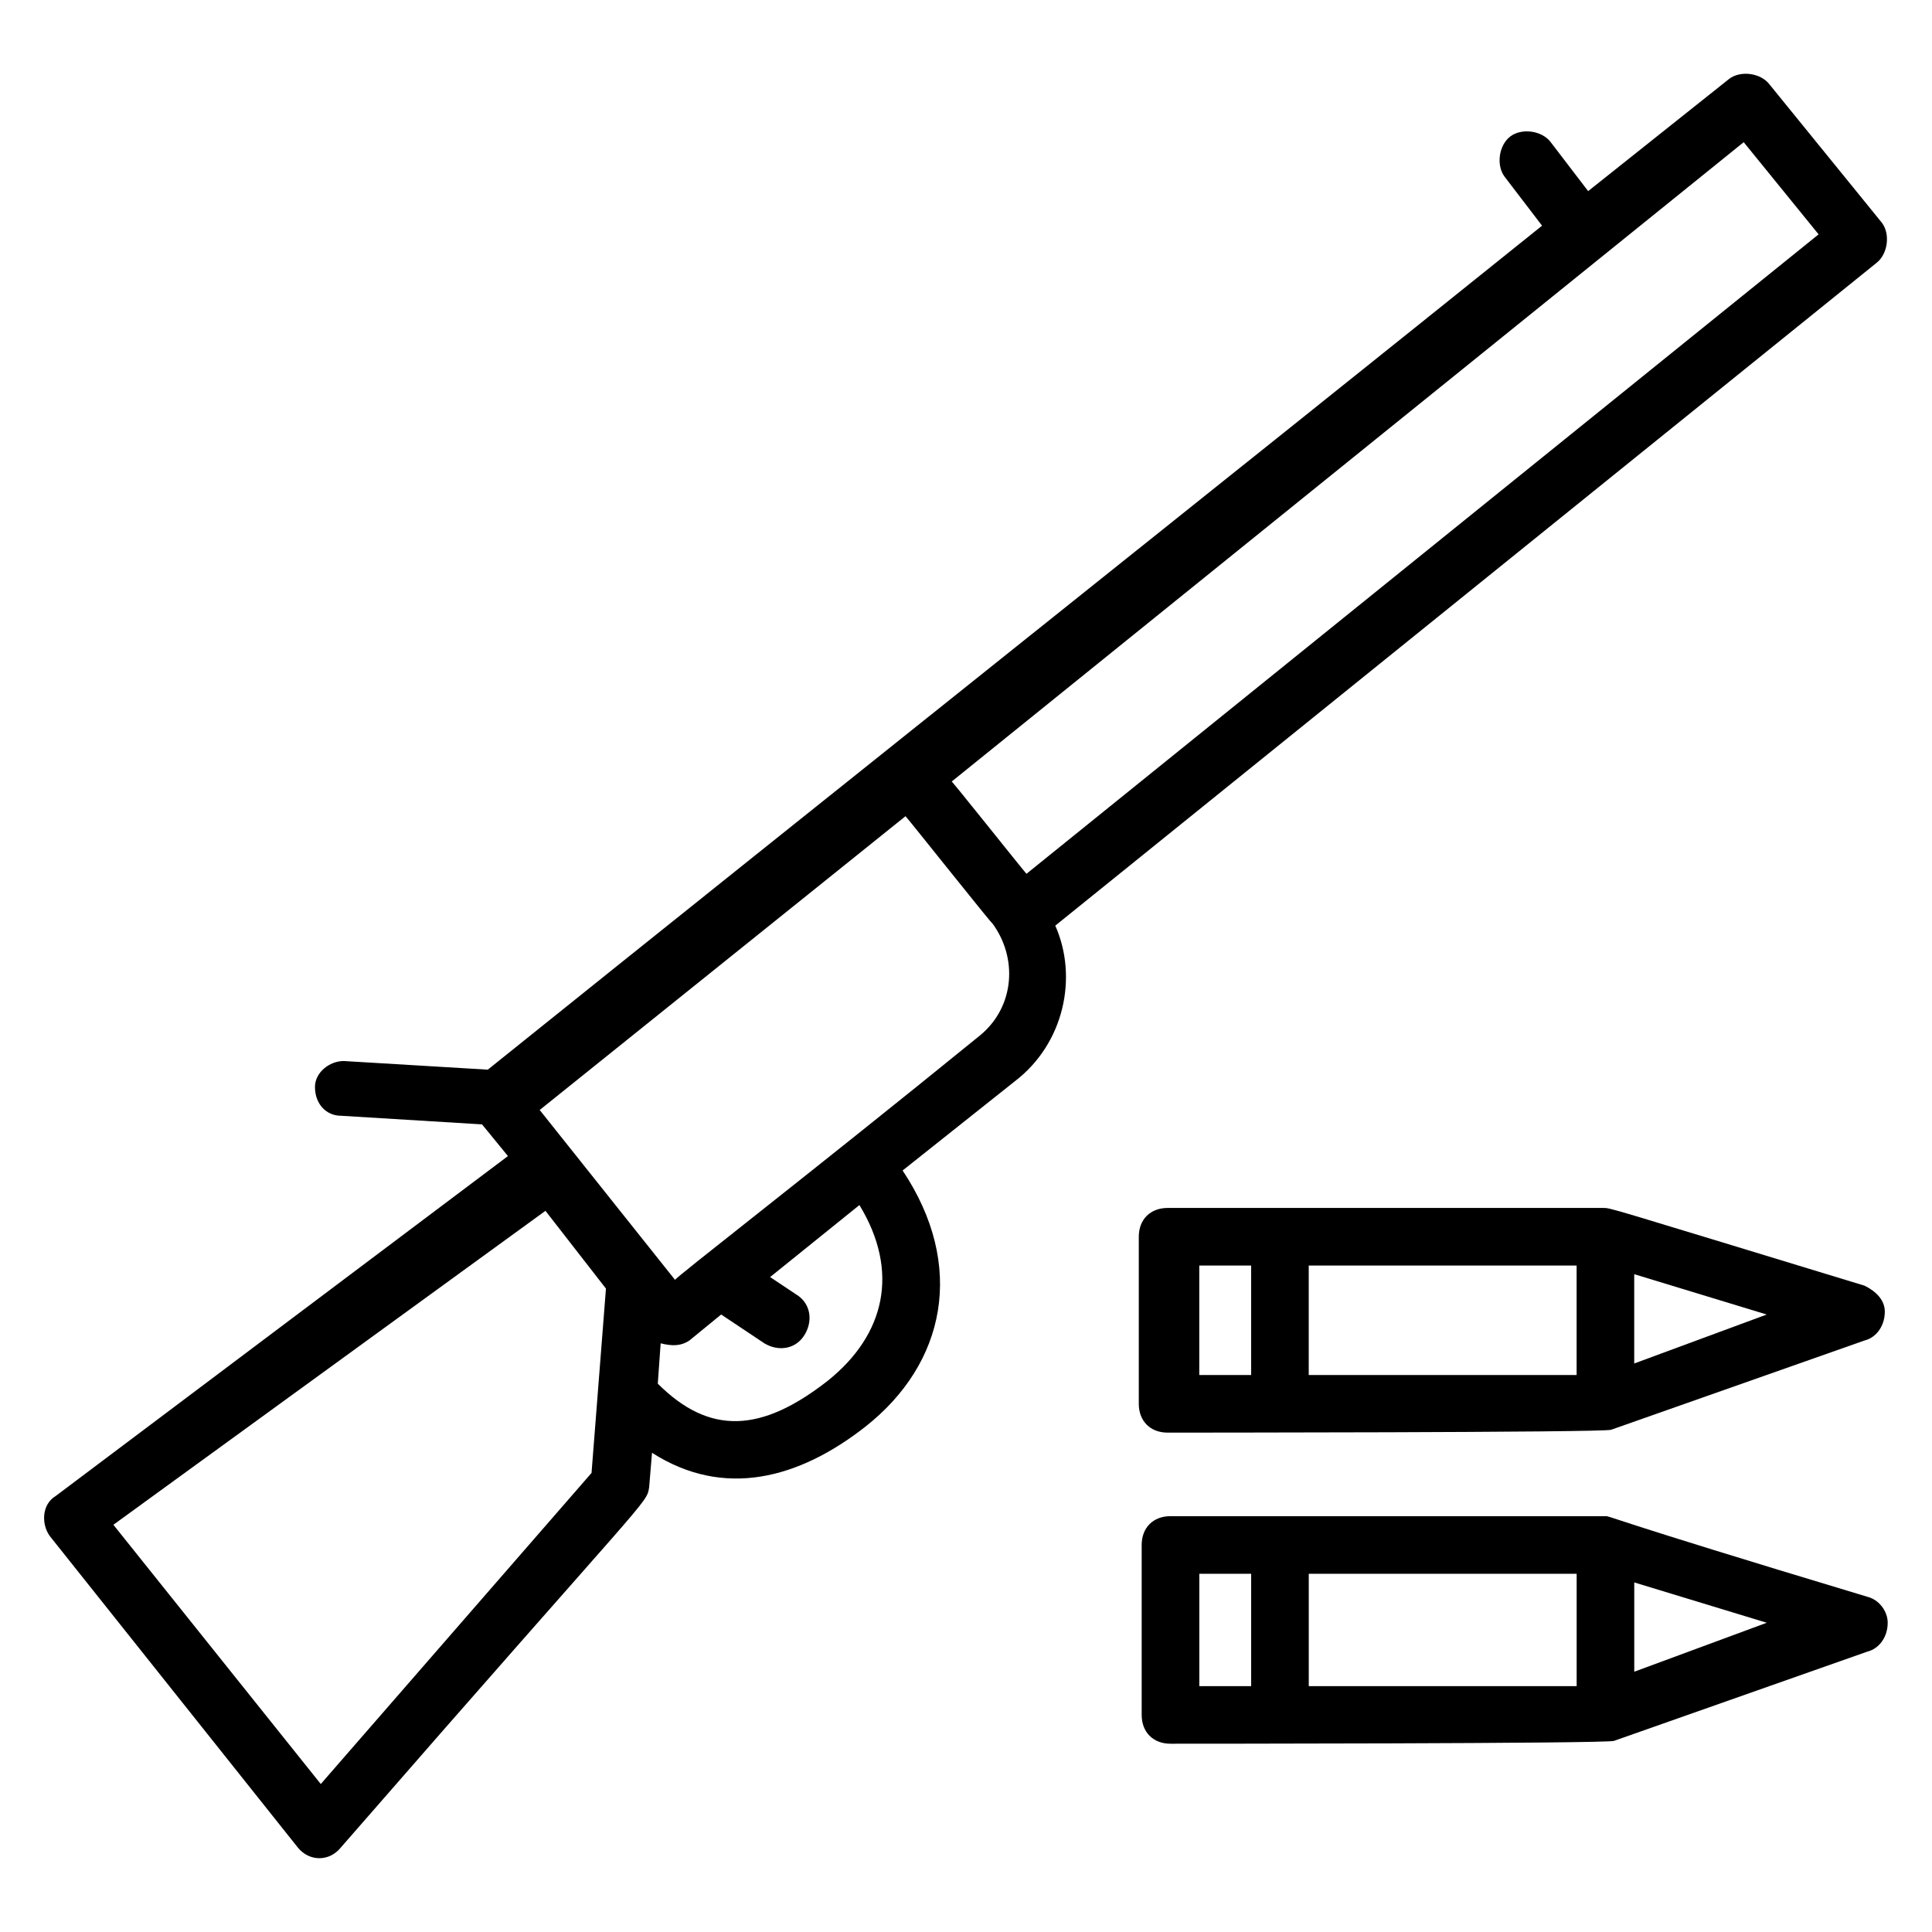
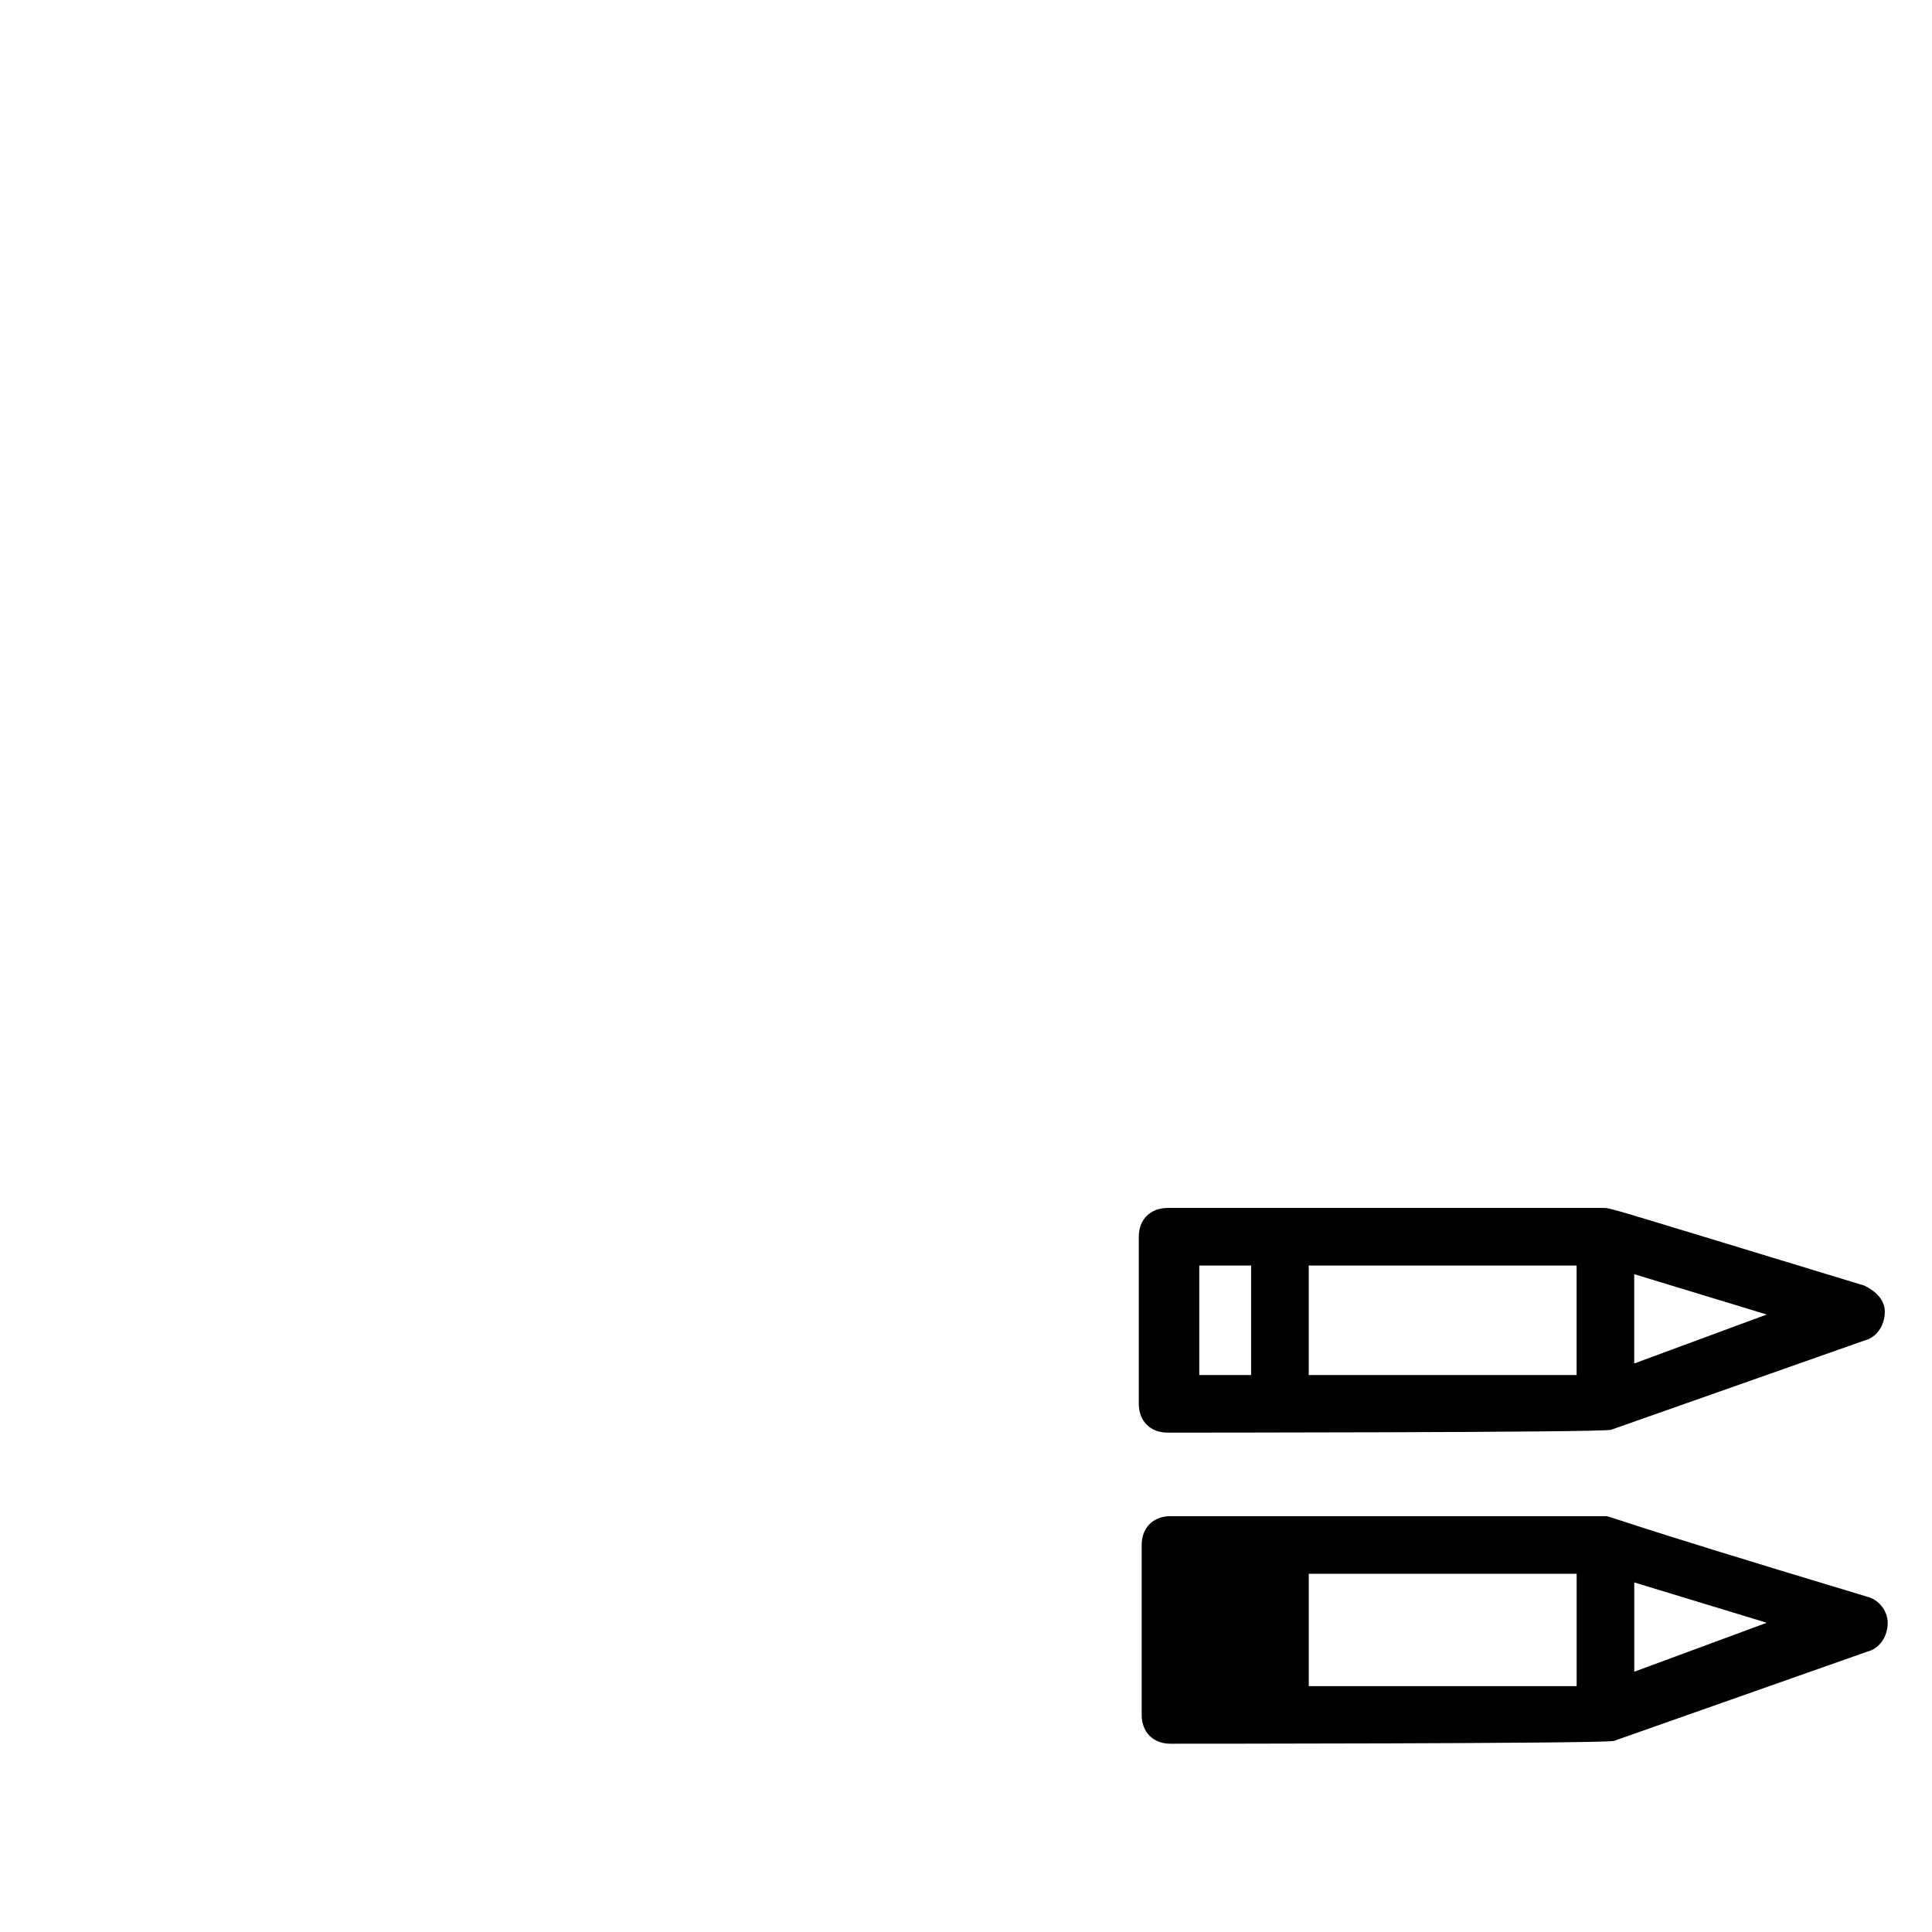
<svg xmlns="http://www.w3.org/2000/svg" fill="#000000" width="800px" height="800px" version="1.1" viewBox="144 144 512 512">
  <g>
-     <path d="m222.9 633.58c3.055 3.816 8.398 3.816 11.449 0 82.441-94.652 80.914-90.836 81.68-95.418l0.762-9.16c19.082 12.215 38.93 6.871 56.488-6.871 21.375-16.793 26.719-42.746 9.922-67.938l29.77-23.664c12.977-9.922 16.793-27.48 10.688-41.223l217.55-175.57c3.055-2.289 3.816-7.633 1.527-10.688l-29.77-36.641c-2.289-3.055-7.633-3.816-10.688-1.527l-37.402 29.77-9.922-12.977c-2.289-3.055-7.633-3.816-10.688-1.527-3.055 2.289-3.816 7.633-1.527 10.688l9.922 12.977c-85.496 68.703-186.26 148.85-279.39 223.66l-38.168-2.289c-3.816 0-7.633 3.055-7.633 6.871 0 4.582 3.055 7.633 6.871 7.633l37.402 2.289 6.871 8.398-119.84 90.074c-3.816 2.289-3.816 7.633-1.527 10.688zm140.46-123.66c-17.559 13.742-31.297 14.504-45.039 0.762l0.762-10.688c3.055 0.762 5.344 0.762 7.633-0.762l8.398-6.871 11.449 7.633c3.816 2.289 8.398 1.527 10.688-2.289 2.289-3.816 1.527-8.398-2.289-10.688l-6.871-4.582 23.664-19.082c10.688 17.559 6.871 34.352-8.395 46.566zm242.74-328.24 19.848 24.426-209.92 169.46c-0.762-0.762-21.375-26.719-19.848-24.426zm-222.13 178.62c0.762 0.762 24.426 30.535 22.902 28.242 6.871 9.16 6.106 22.137-3.055 29.77-45.039 36.641-81.68 64.883-80.914 64.883l-35.879-45.035zm-95.418 104.58 16.031 20.609-3.82 48.855-71.754 82.441-54.961-68.703z" />
    <path d="m638.16 484.73c-70.227-21.375-67.176-20.609-69.465-20.609h-115.27c-4.582 0-7.633 3.055-7.633 7.633v44.273c0 4.582 3.055 7.633 7.633 7.633 0.762 0 116.03 0 117.55-0.762l67.176-23.664c3.055-0.762 5.344-3.816 5.344-7.633 0-3.055-2.293-5.344-5.344-6.871zm-176.34-5.344h13.742v29.008h-13.742zm29.008 0h70.992v29.008h-70.992zm86.258 25.953v-23.664l35.113 10.688z" />
-     <path d="m569.46 545.8h-115.27c-4.582 0-7.633 3.055-7.633 7.633v45.039c0 4.582 3.055 7.633 7.633 7.633 0.762 0 116.03 0 117.55-0.762l67.176-23.664c3.055-0.762 5.344-3.816 5.344-7.633 0-3.055-2.289-6.106-5.344-6.871-70.992-21.375-67.938-21.375-69.465-21.375zm-107.63 15.27h13.742v29.77h-13.742zm29.008 0h70.992v29.77h-70.992zm86.258 25.953v-23.664l35.113 10.688z" />
+     <path d="m569.46 545.8h-115.27c-4.582 0-7.633 3.055-7.633 7.633v45.039c0 4.582 3.055 7.633 7.633 7.633 0.762 0 116.03 0 117.55-0.762l67.176-23.664c3.055-0.762 5.344-3.816 5.344-7.633 0-3.055-2.289-6.106-5.344-6.871-70.992-21.375-67.938-21.375-69.465-21.375zm-107.63 15.27h13.742h-13.742zm29.008 0h70.992v29.77h-70.992zm86.258 25.953v-23.664l35.113 10.688z" />
  </g>
</svg>